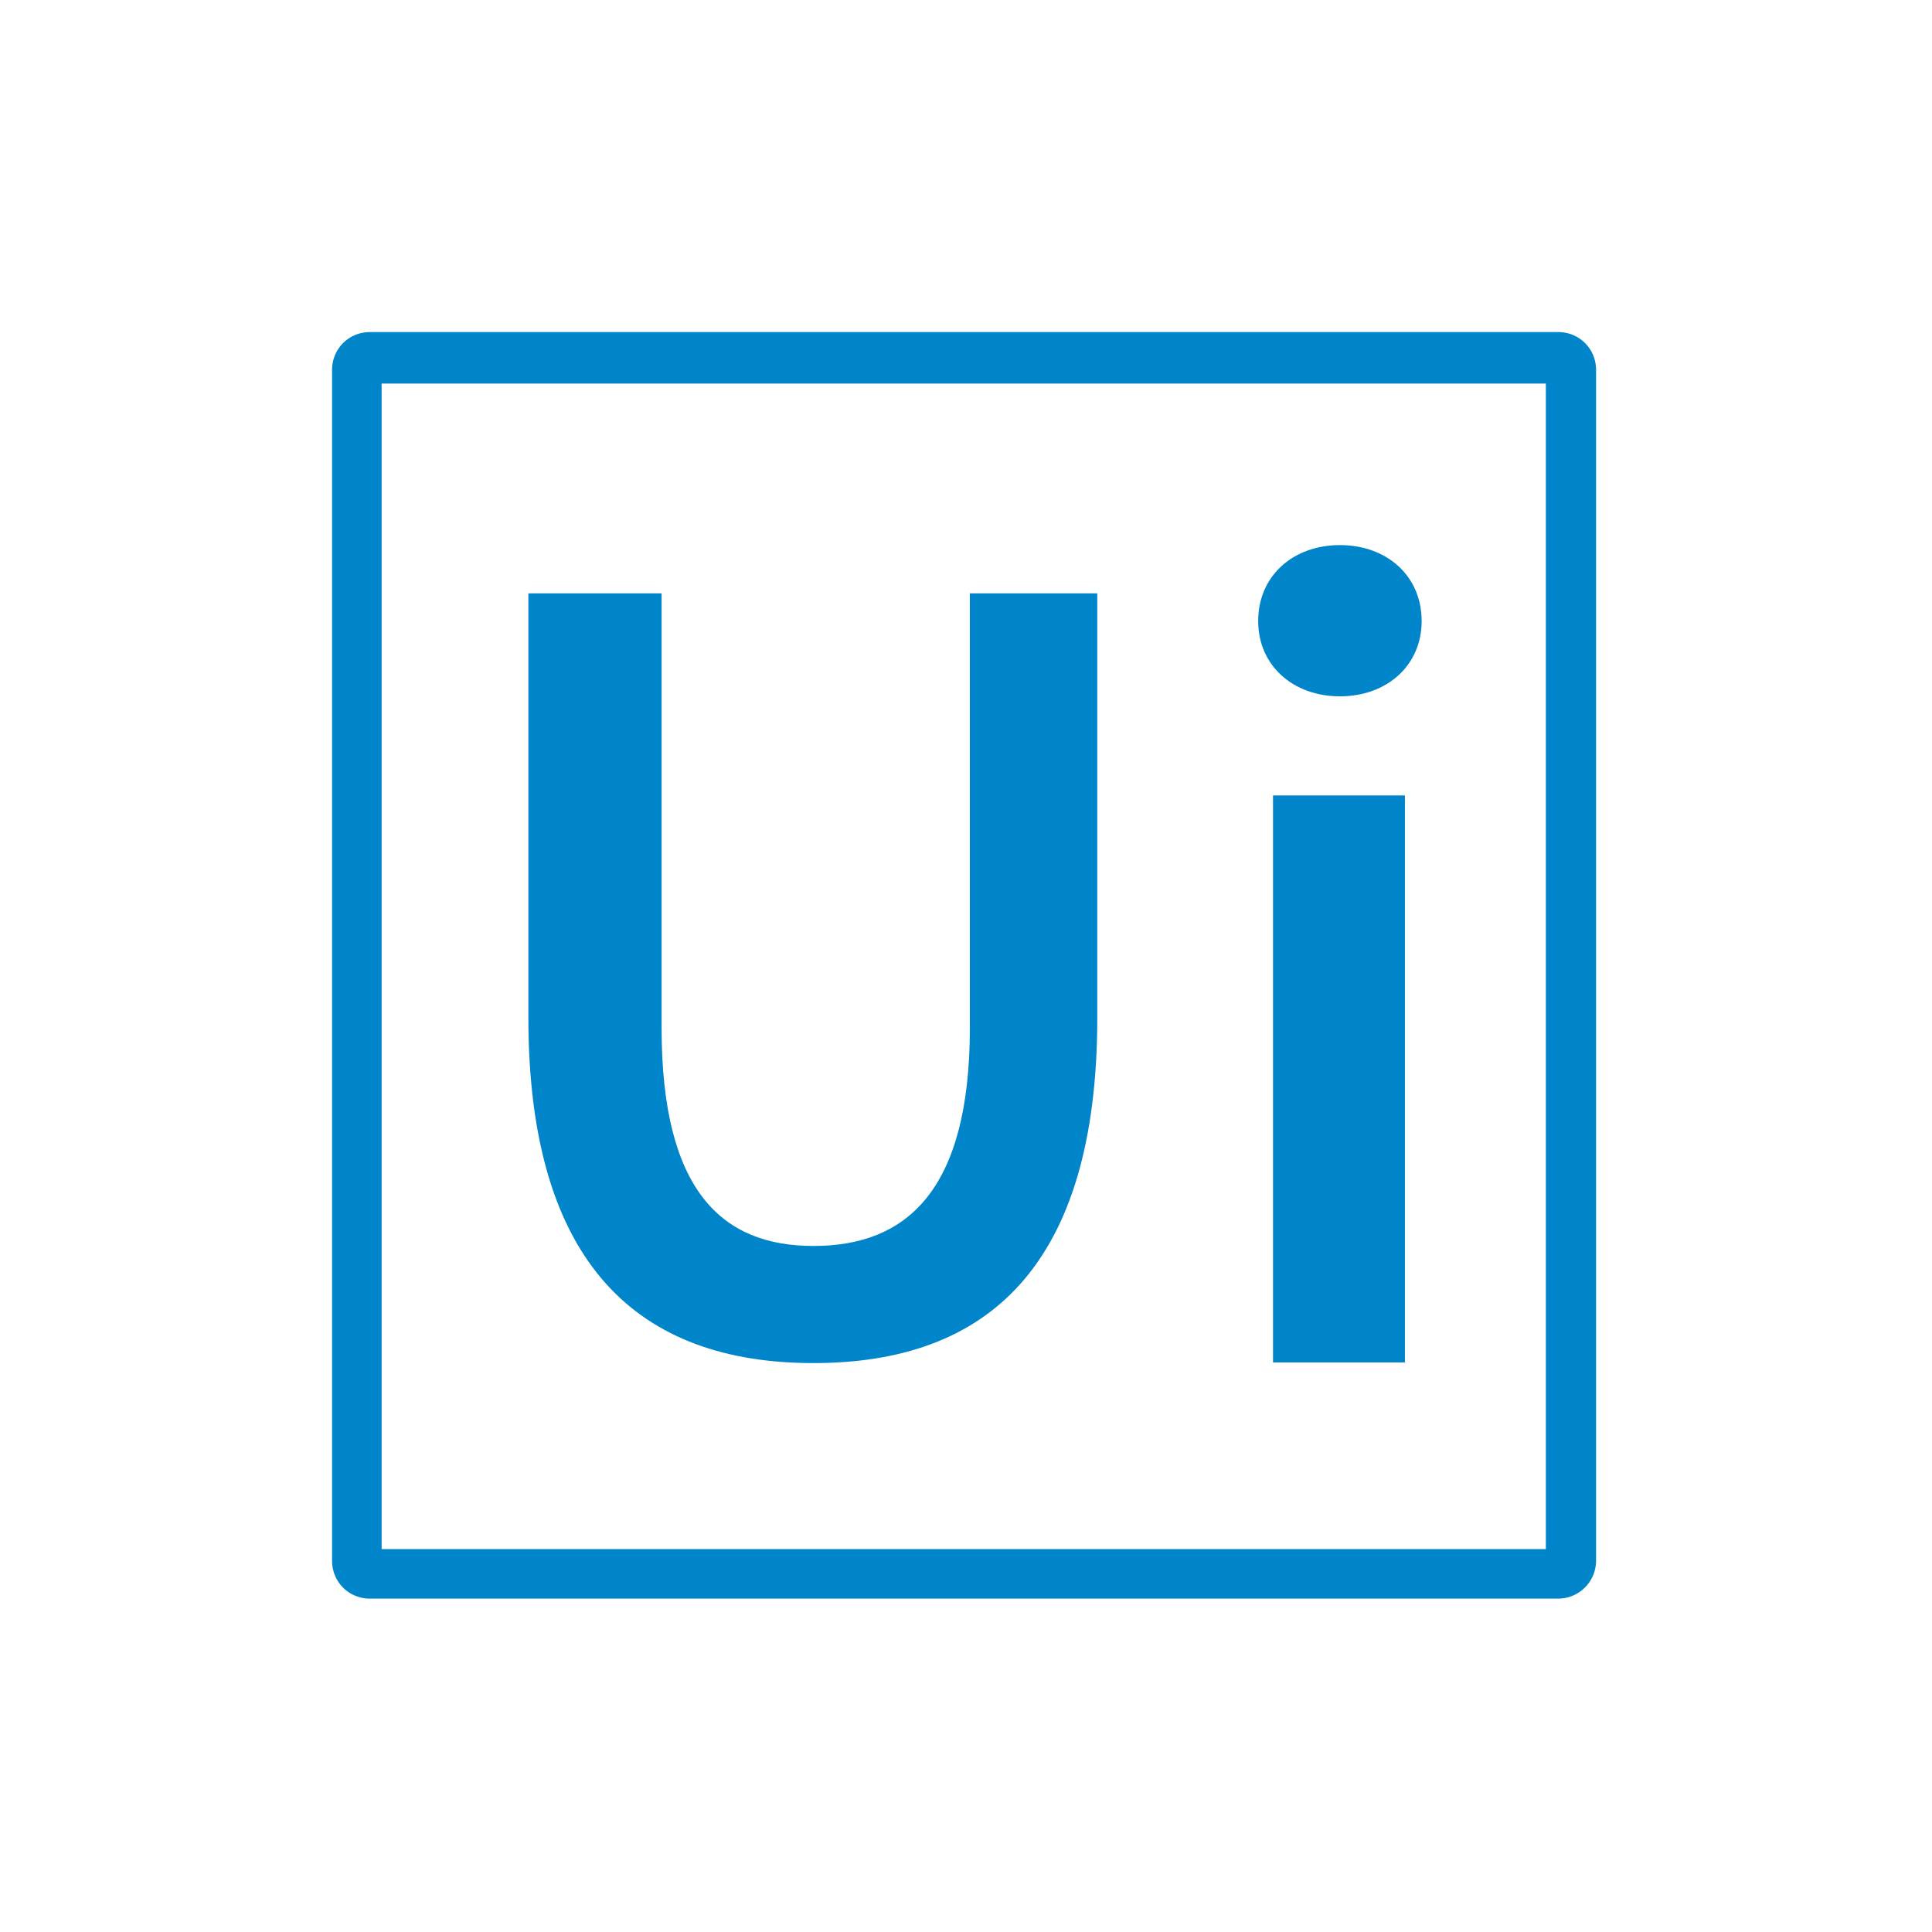
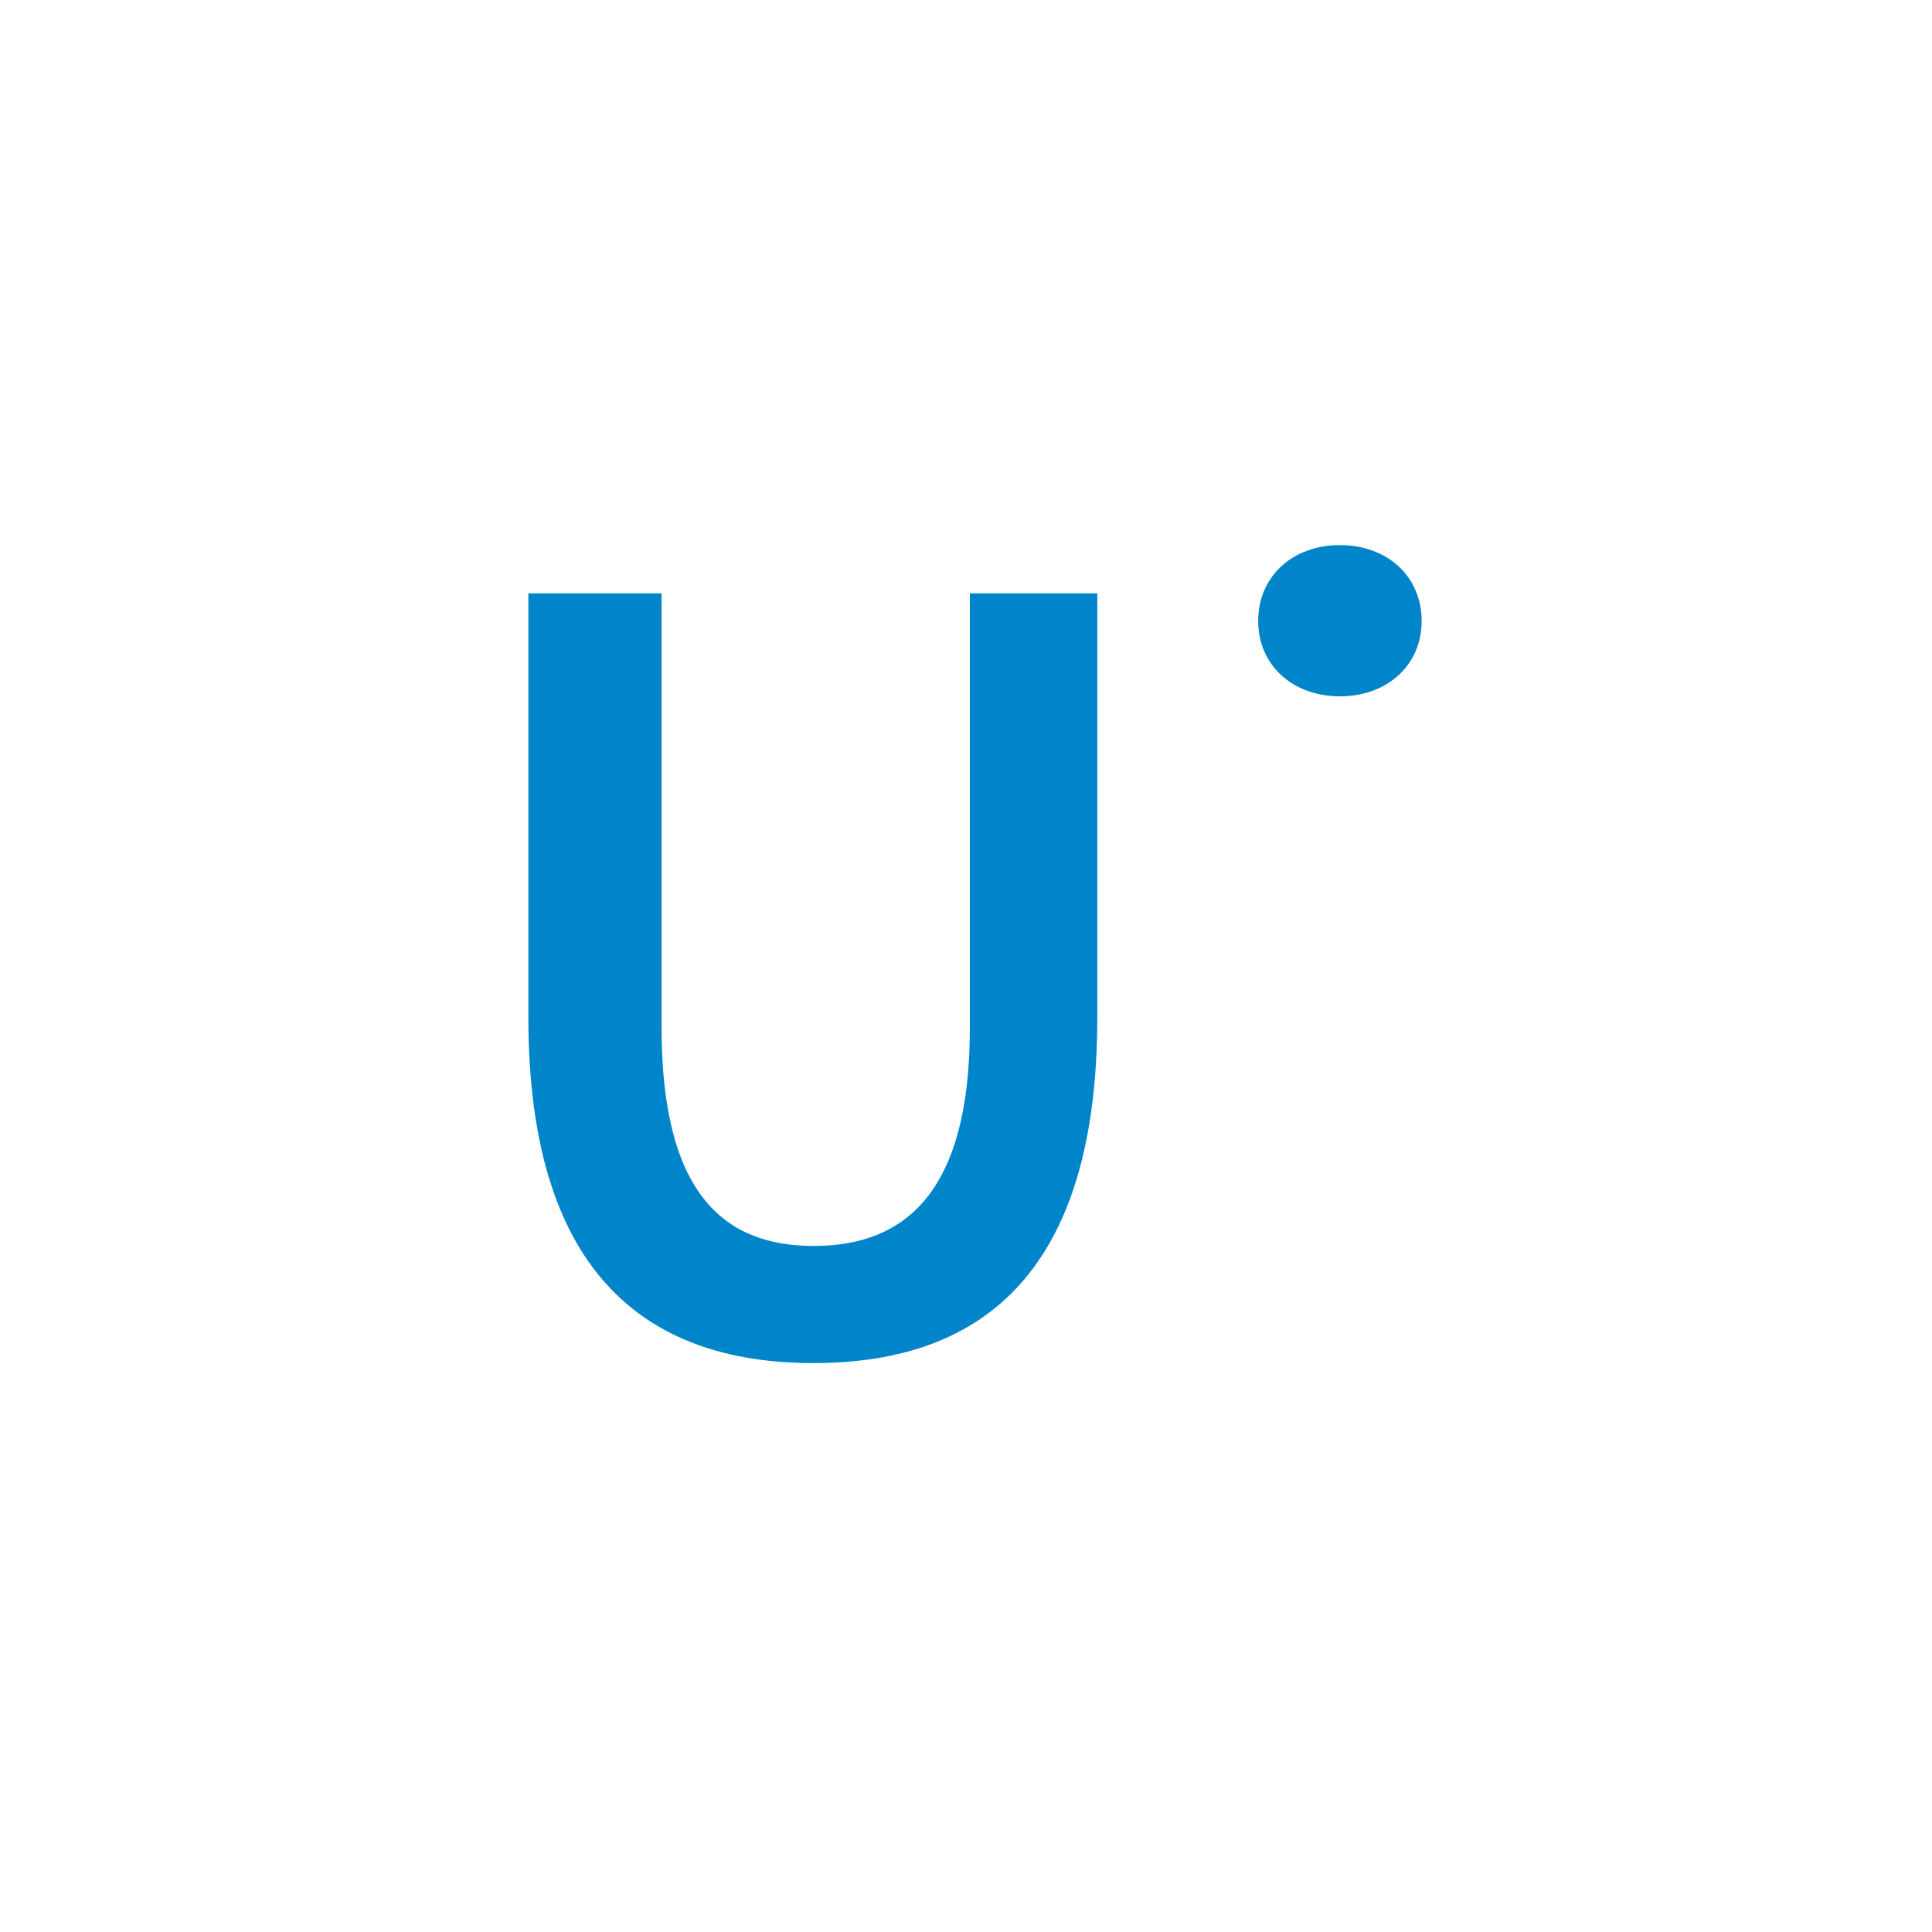
<svg xmlns="http://www.w3.org/2000/svg" xmlns:xlink="http://www.w3.org/1999/xlink" width="64" height="64" viewBox="0 0 64 64">
  <defs>
-     <path id="a" d="M0 41.957h41.872V0H0z" />
-   </defs>
+     </defs>
  <g fill="none" fill-rule="evenodd">
-     <path d="M0 0h64v64H0z" />
    <g transform="translate(11 11)">
-       <path fill="#0085CA" d="M40.188 40.316H1.642V1.706h38.567v38.61h-.021zm1.684.383V1.258C41.872.554 41.318 0 40.614 0H1.258C.554 0 0 .554 0 1.258v39.441c0 .704.554 1.258 1.258 1.258h39.356a1.26 1.26 0 0 0 1.258-1.258z" />
      <path fill="#0085CA" d="M15.947 34.154c5.778 0 9.402-3.22 9.402-11.448V8.656h-4.221v14.39c0 5.437-2.132 7.228-5.18 7.228-3.007 0-5.032-1.79-5.032-7.227V8.656H6.503v14.05c0 8.229 3.688 11.448 9.444 11.448M33.387 12.067c1.556 0 2.707-1.023 2.707-2.494 0-1.493-1.15-2.516-2.707-2.516s-2.708 1.023-2.708 2.516c0 1.47 1.151 2.494 2.708 2.494" />
      <mask id="b" fill="#fff">
        <use xlink:href="#a" />
      </mask>
-       <path fill="#0085CA" d="M31.17 34.133h4.37V15.35h-4.37z" mask="url(#b)" />
    </g>
  </g>
</svg>